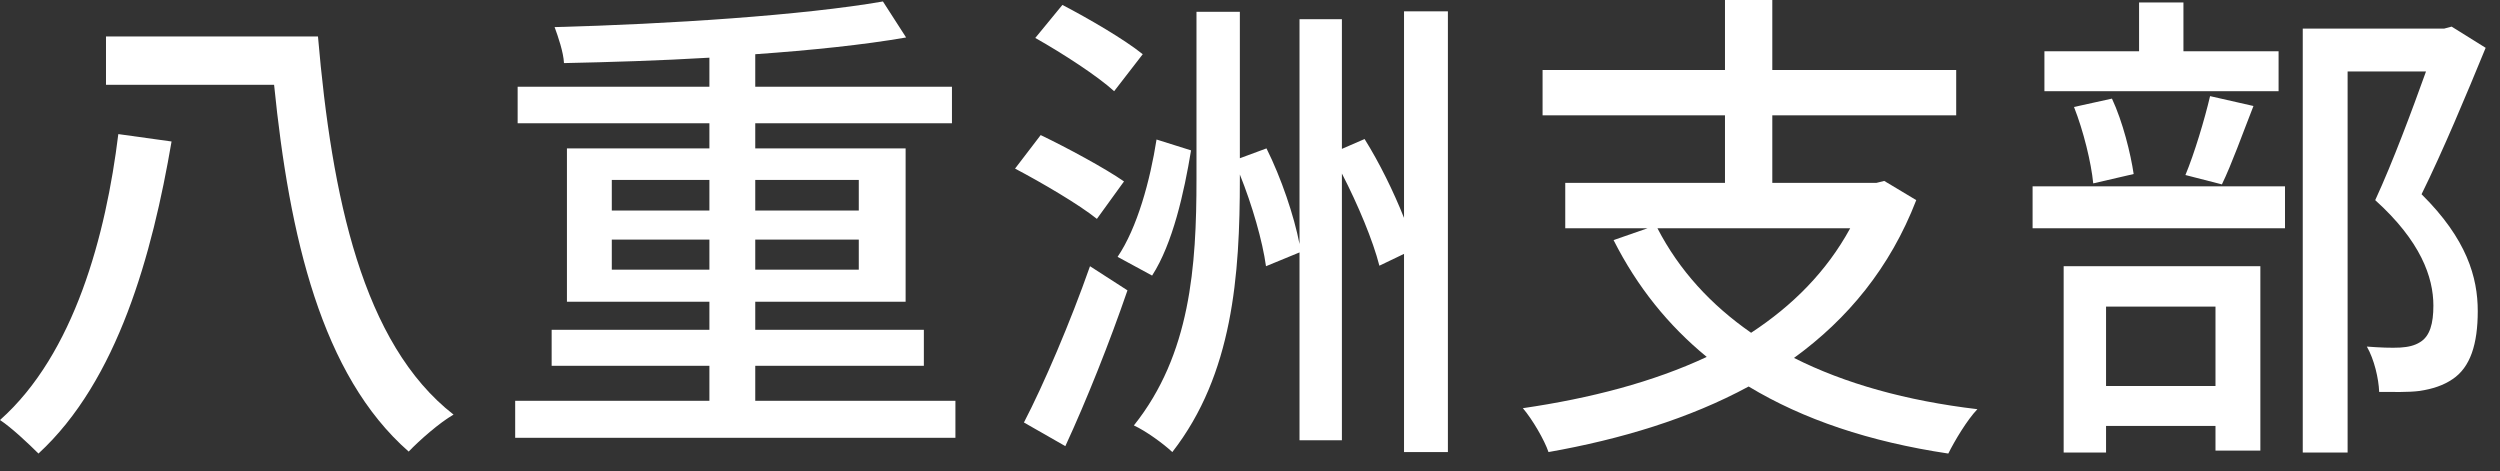
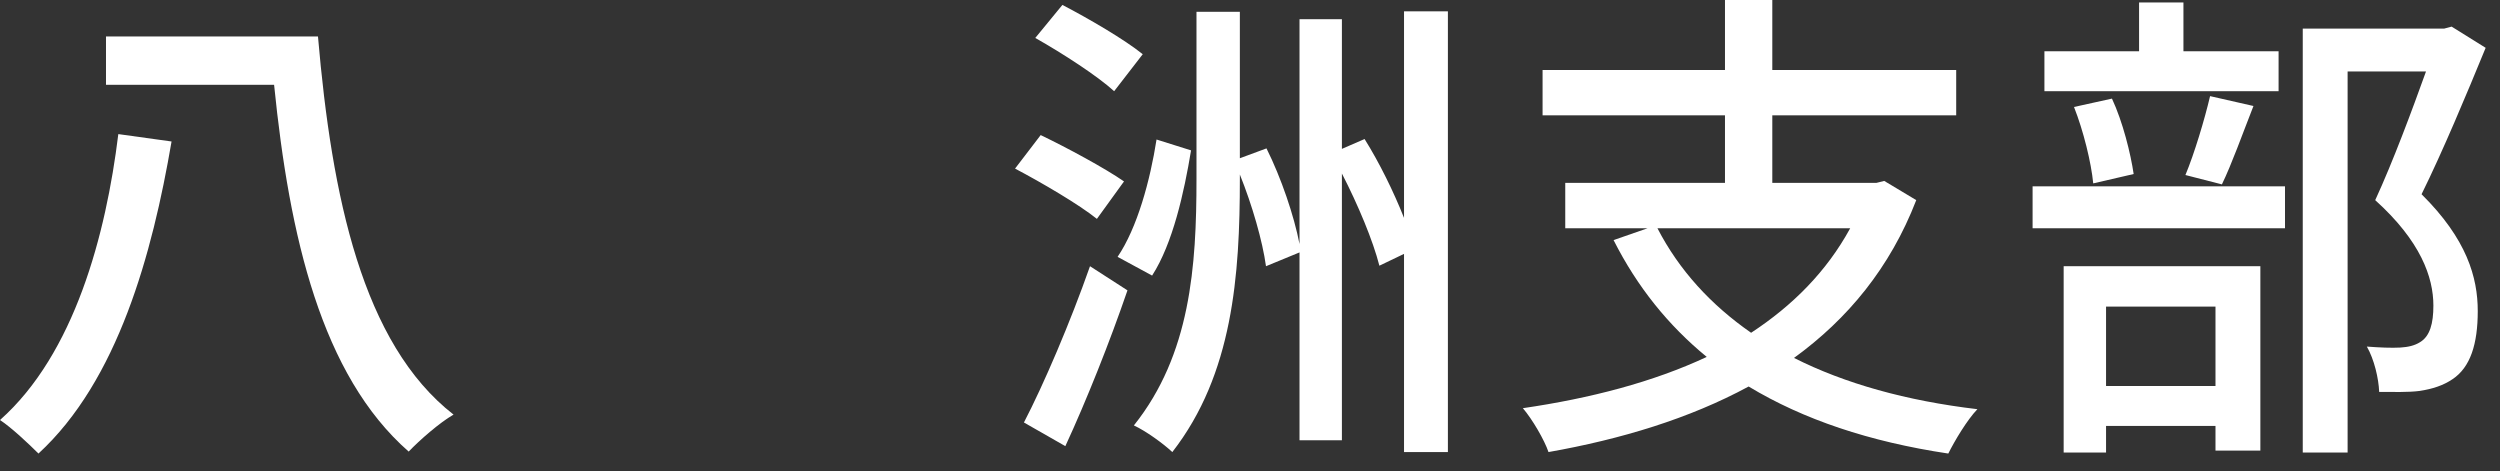
<svg xmlns="http://www.w3.org/2000/svg" width="138" height="26" viewBox="0 0 138 26" fill="none">
  <rect x="0" y="0" width="138" height="26" fill="#333333" stroke="none" />
  <path d="M125.778 2.83V5.034H112.852V2.83H118.077V0.136H120.526V2.83H125.778ZM122.649 10.178L120.635 9.661C121.125 8.49 121.697 6.585 121.996 5.306L124.391 5.851C123.792 7.375 123.193 9.062 122.649 10.178ZM117.778 9.606L115.546 10.123C115.438 8.98 115.002 7.211 114.485 5.905L116.58 5.443C117.179 6.722 117.615 8.49 117.778 9.606ZM122.295 16.926H116.254V21.308H122.295V16.926ZM113.914 24.981V14.695H124.772V24.872H122.295V23.512H116.254V24.981H113.914ZM112.199 12.6V10.286H126.132V12.6H112.199ZM135.33 1.469L137.208 2.64C136.147 5.225 134.84 8.354 133.67 10.722C136.174 13.198 136.772 15.321 136.772 17.171C136.772 18.994 136.364 20.273 135.385 20.927C134.868 21.28 134.269 21.471 133.561 21.58C132.935 21.661 132.092 21.634 131.33 21.634C131.303 20.899 131.058 19.838 130.65 19.131C131.357 19.185 132.01 19.212 132.5 19.185C132.935 19.158 133.289 19.076 133.589 18.886C134.133 18.559 134.323 17.852 134.323 16.872C134.323 15.294 133.616 13.307 131.112 11.048C132.092 8.926 133.153 6.068 133.915 3.946H129.588V24.981H127.112V1.578H134.922L135.33 1.469Z" fill="white" />
  <path d="M102.131 12.6H91.491C92.688 14.913 94.43 16.818 96.661 18.369C98.947 16.872 100.825 14.994 102.131 12.6ZM104.009 9.987L105.777 11.048C104.335 14.777 101.995 17.607 99.029 19.757C101.832 21.172 105.233 22.124 109.152 22.587C108.58 23.185 107.9 24.328 107.546 25.036C103.192 24.383 99.546 23.158 96.525 21.335C93.26 23.104 89.477 24.247 85.477 24.954C85.259 24.301 84.579 23.131 84.061 22.532C87.79 21.988 91.246 21.09 94.212 19.702C92.089 17.96 90.375 15.838 89.069 13.253L90.946 12.6H86.402V10.096H95.219V6.368H85.15V3.864H95.219V0H97.831V3.864H107.982V6.368H97.831V10.096H103.573L104.009 9.987Z" fill="white" />
  <path d="M63.596 15.212L61.691 14.178C62.78 12.572 63.488 9.96 63.841 7.701L65.746 8.3C65.365 10.613 64.739 13.443 63.596 15.212ZM63.079 2.993L61.501 5.034C60.576 4.19 58.644 2.939 57.147 2.095L58.644 0.272C60.059 1.007 62.072 2.177 63.079 2.993ZM62.045 10.014L60.549 12.082C59.569 11.293 57.528 10.096 56.031 9.306L57.446 7.456C58.916 8.164 60.984 9.279 62.045 10.014ZM58.807 24.627L56.521 23.321C57.61 21.226 59.079 17.797 60.168 14.695L62.236 16.028C61.256 18.885 59.977 22.097 58.807 24.627ZM77.502 0.626H79.924V24.954H77.502V14.014L76.142 14.667C75.788 13.28 74.971 11.32 74.073 9.579V24.301H71.733V13.933L69.883 14.695C69.692 13.307 69.121 11.32 68.44 9.633V9.878C68.44 15.184 68.059 20.654 64.712 24.954C64.222 24.491 63.243 23.784 62.59 23.484C65.719 19.566 66.046 14.695 66.046 9.878V0.653H68.44V8.735L69.91 8.191C70.726 9.824 71.434 11.919 71.733 13.47V1.061H74.073V8.218L75.325 7.674C76.142 8.98 76.931 10.585 77.502 12.028V0.626Z" fill="white" />
-   <path d="M33.771 14.885H39.159V13.225H33.771V14.885ZM33.771 9.932V11.62H39.159V9.932H33.771ZM47.405 9.932H41.69V11.62H47.405V9.932ZM47.405 14.885V13.225H41.69V14.885H47.405ZM41.69 22.124H52.739V24.165H28.438V22.124H39.159V20.192H30.451V18.205H39.159V16.654H31.295V8.191H39.159V6.803H28.574V4.789H39.159V3.184C36.438 3.347 33.662 3.429 31.132 3.483C31.104 2.884 30.805 2.014 30.614 1.496C36.873 1.333 44.357 0.843 48.738 0.081L50.017 2.068C47.677 2.476 44.765 2.776 41.69 2.993V4.789H52.548V6.803H41.69V8.191H49.99V16.654H41.69V18.205H50.997V20.192H41.69V22.124Z" fill="white" />
  <path d="M6.531 7.402L9.47 7.81C8.409 14.015 6.504 21.008 2.123 25.036C1.606 24.519 0.626 23.593 0 23.185C4.109 19.539 5.851 12.953 6.531 7.402ZM5.851 2.014H17.552C18.314 10.858 20.002 18.967 25.036 22.886C24.274 23.321 23.158 24.301 22.559 24.927C17.743 20.709 15.974 13.062 15.13 4.681H5.851V2.014Z" fill="white" />
</svg>